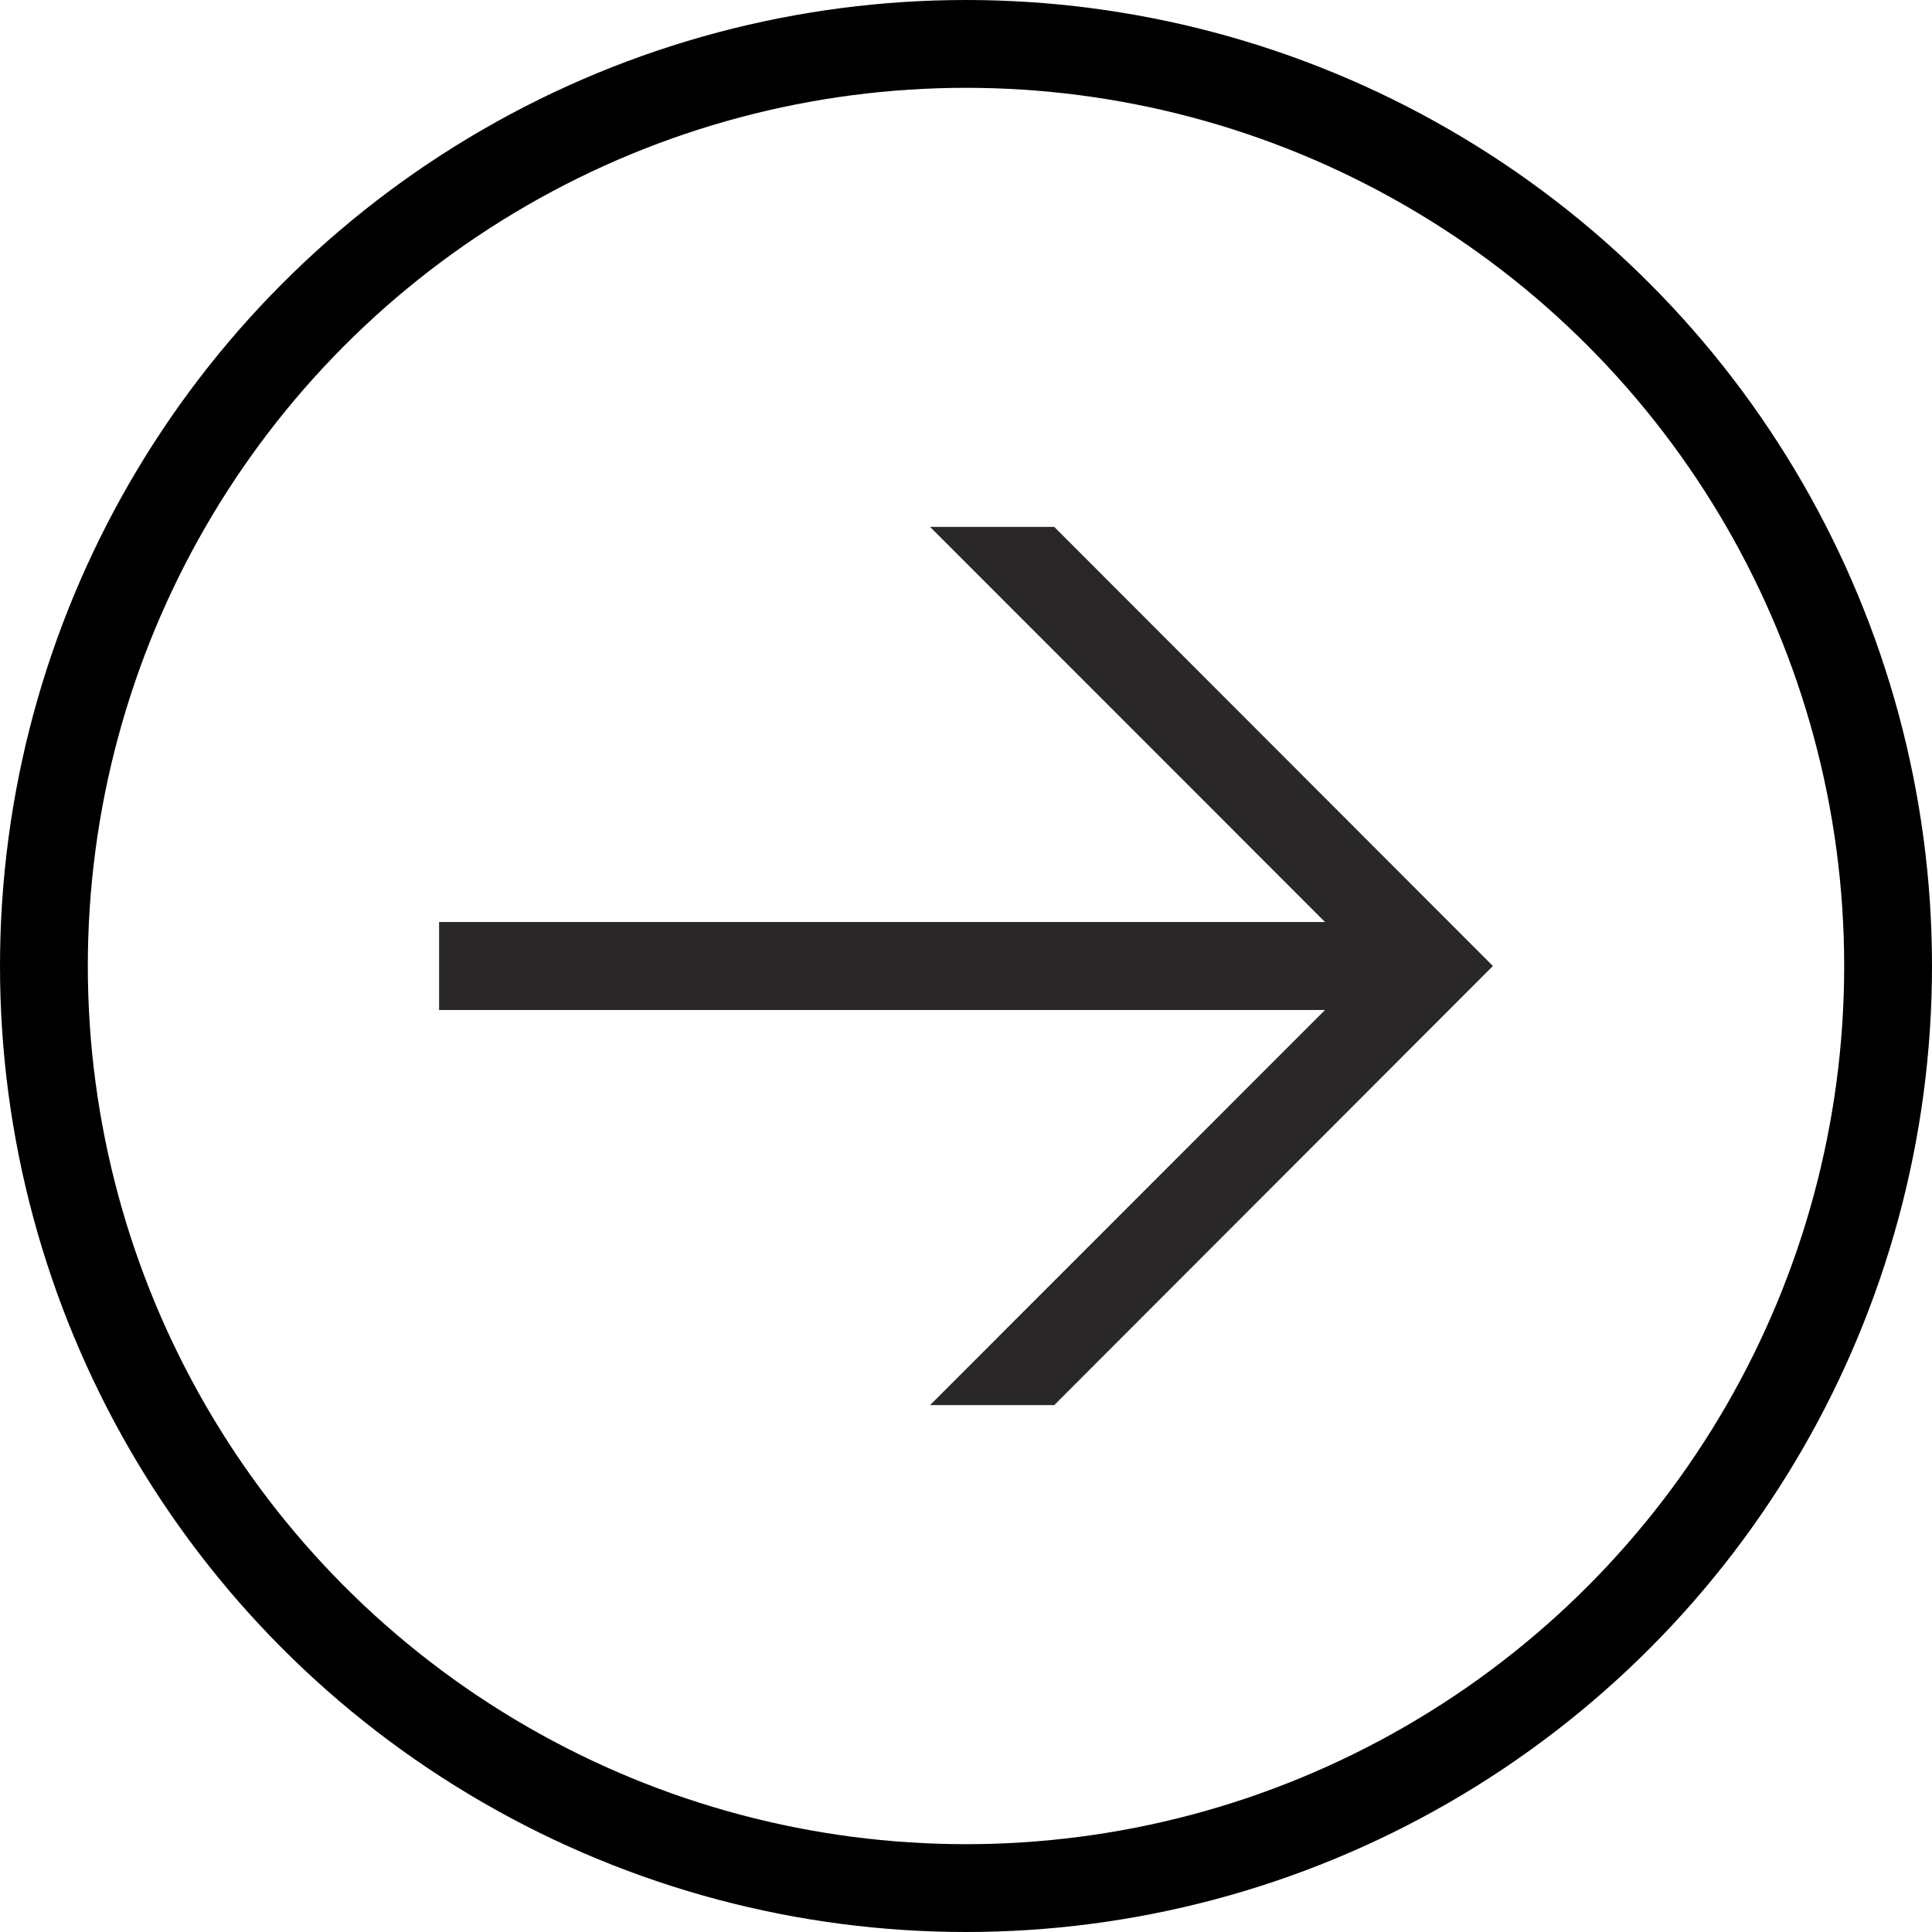
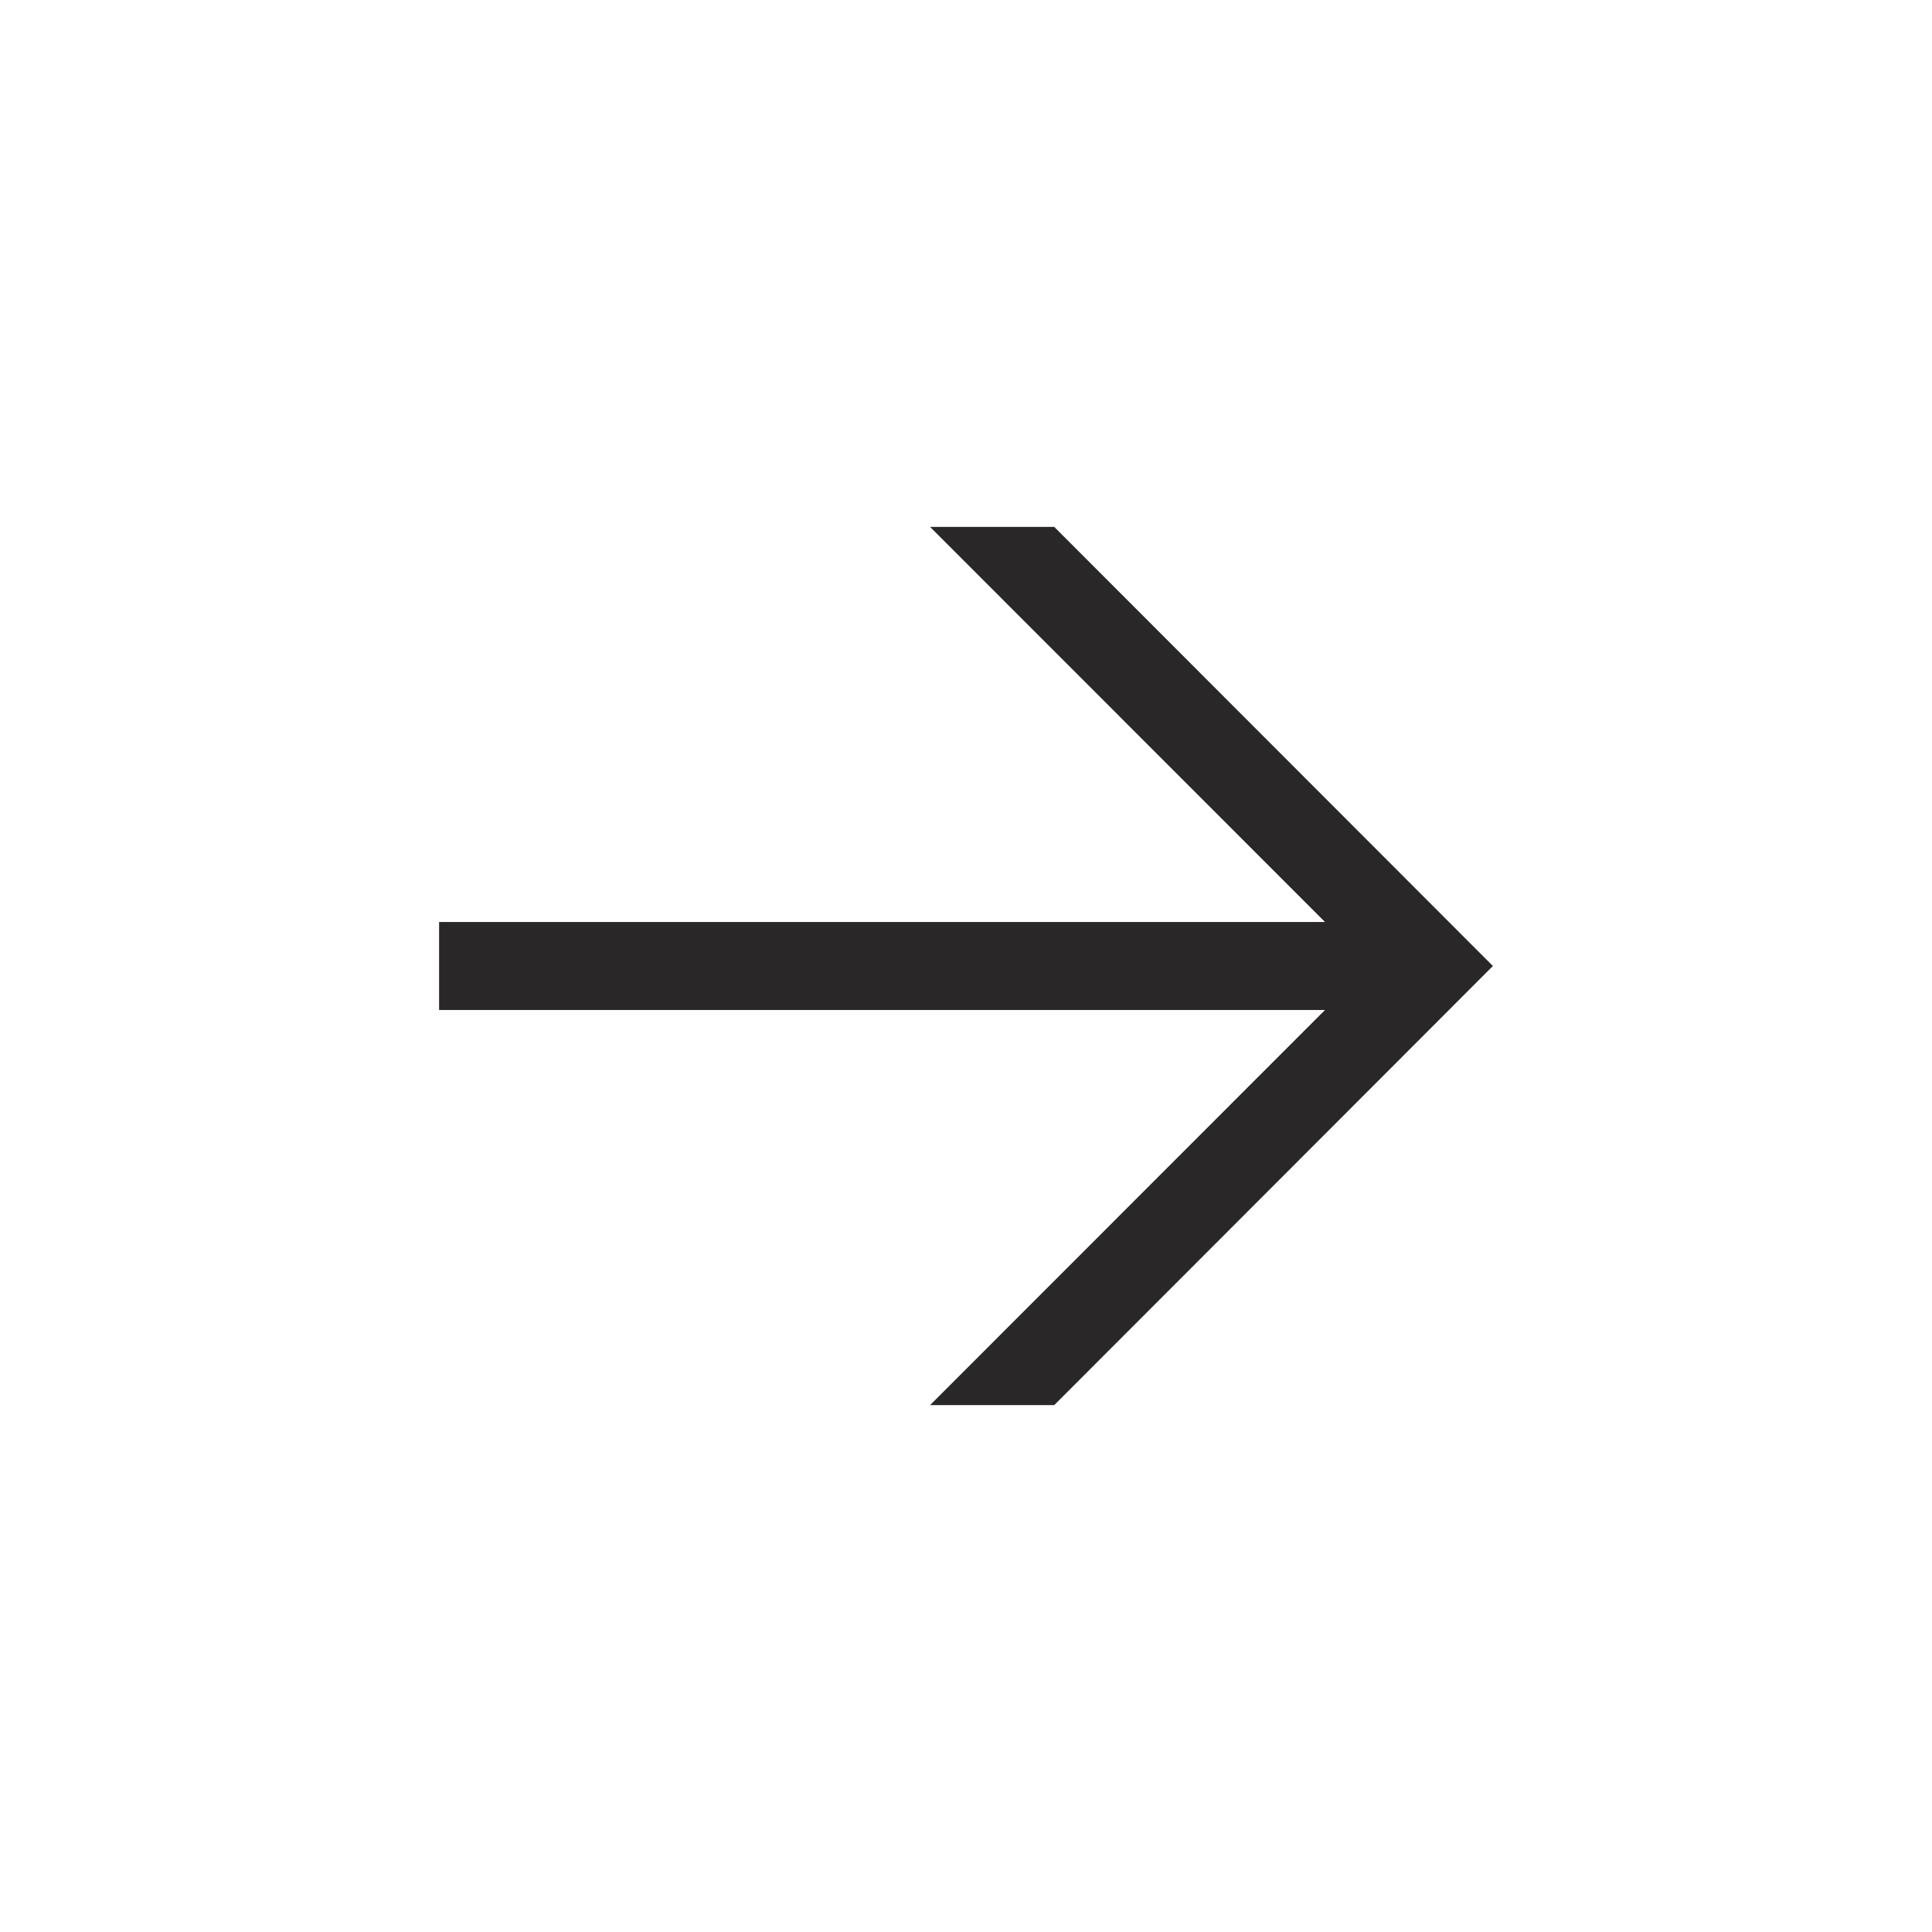
<svg xmlns="http://www.w3.org/2000/svg" width="22" height="22" viewBox="0 0 22 22" fill="none">
-   <circle cx="11" cy="11" r="10.5" stroke="black" />
  <path d="M17 11L12.005 16H10.591L15.088 11.501H9.526H5V10.499H9.526H15.088L10.591 6H12.005L17 11Z" fill="#292727" />
</svg>